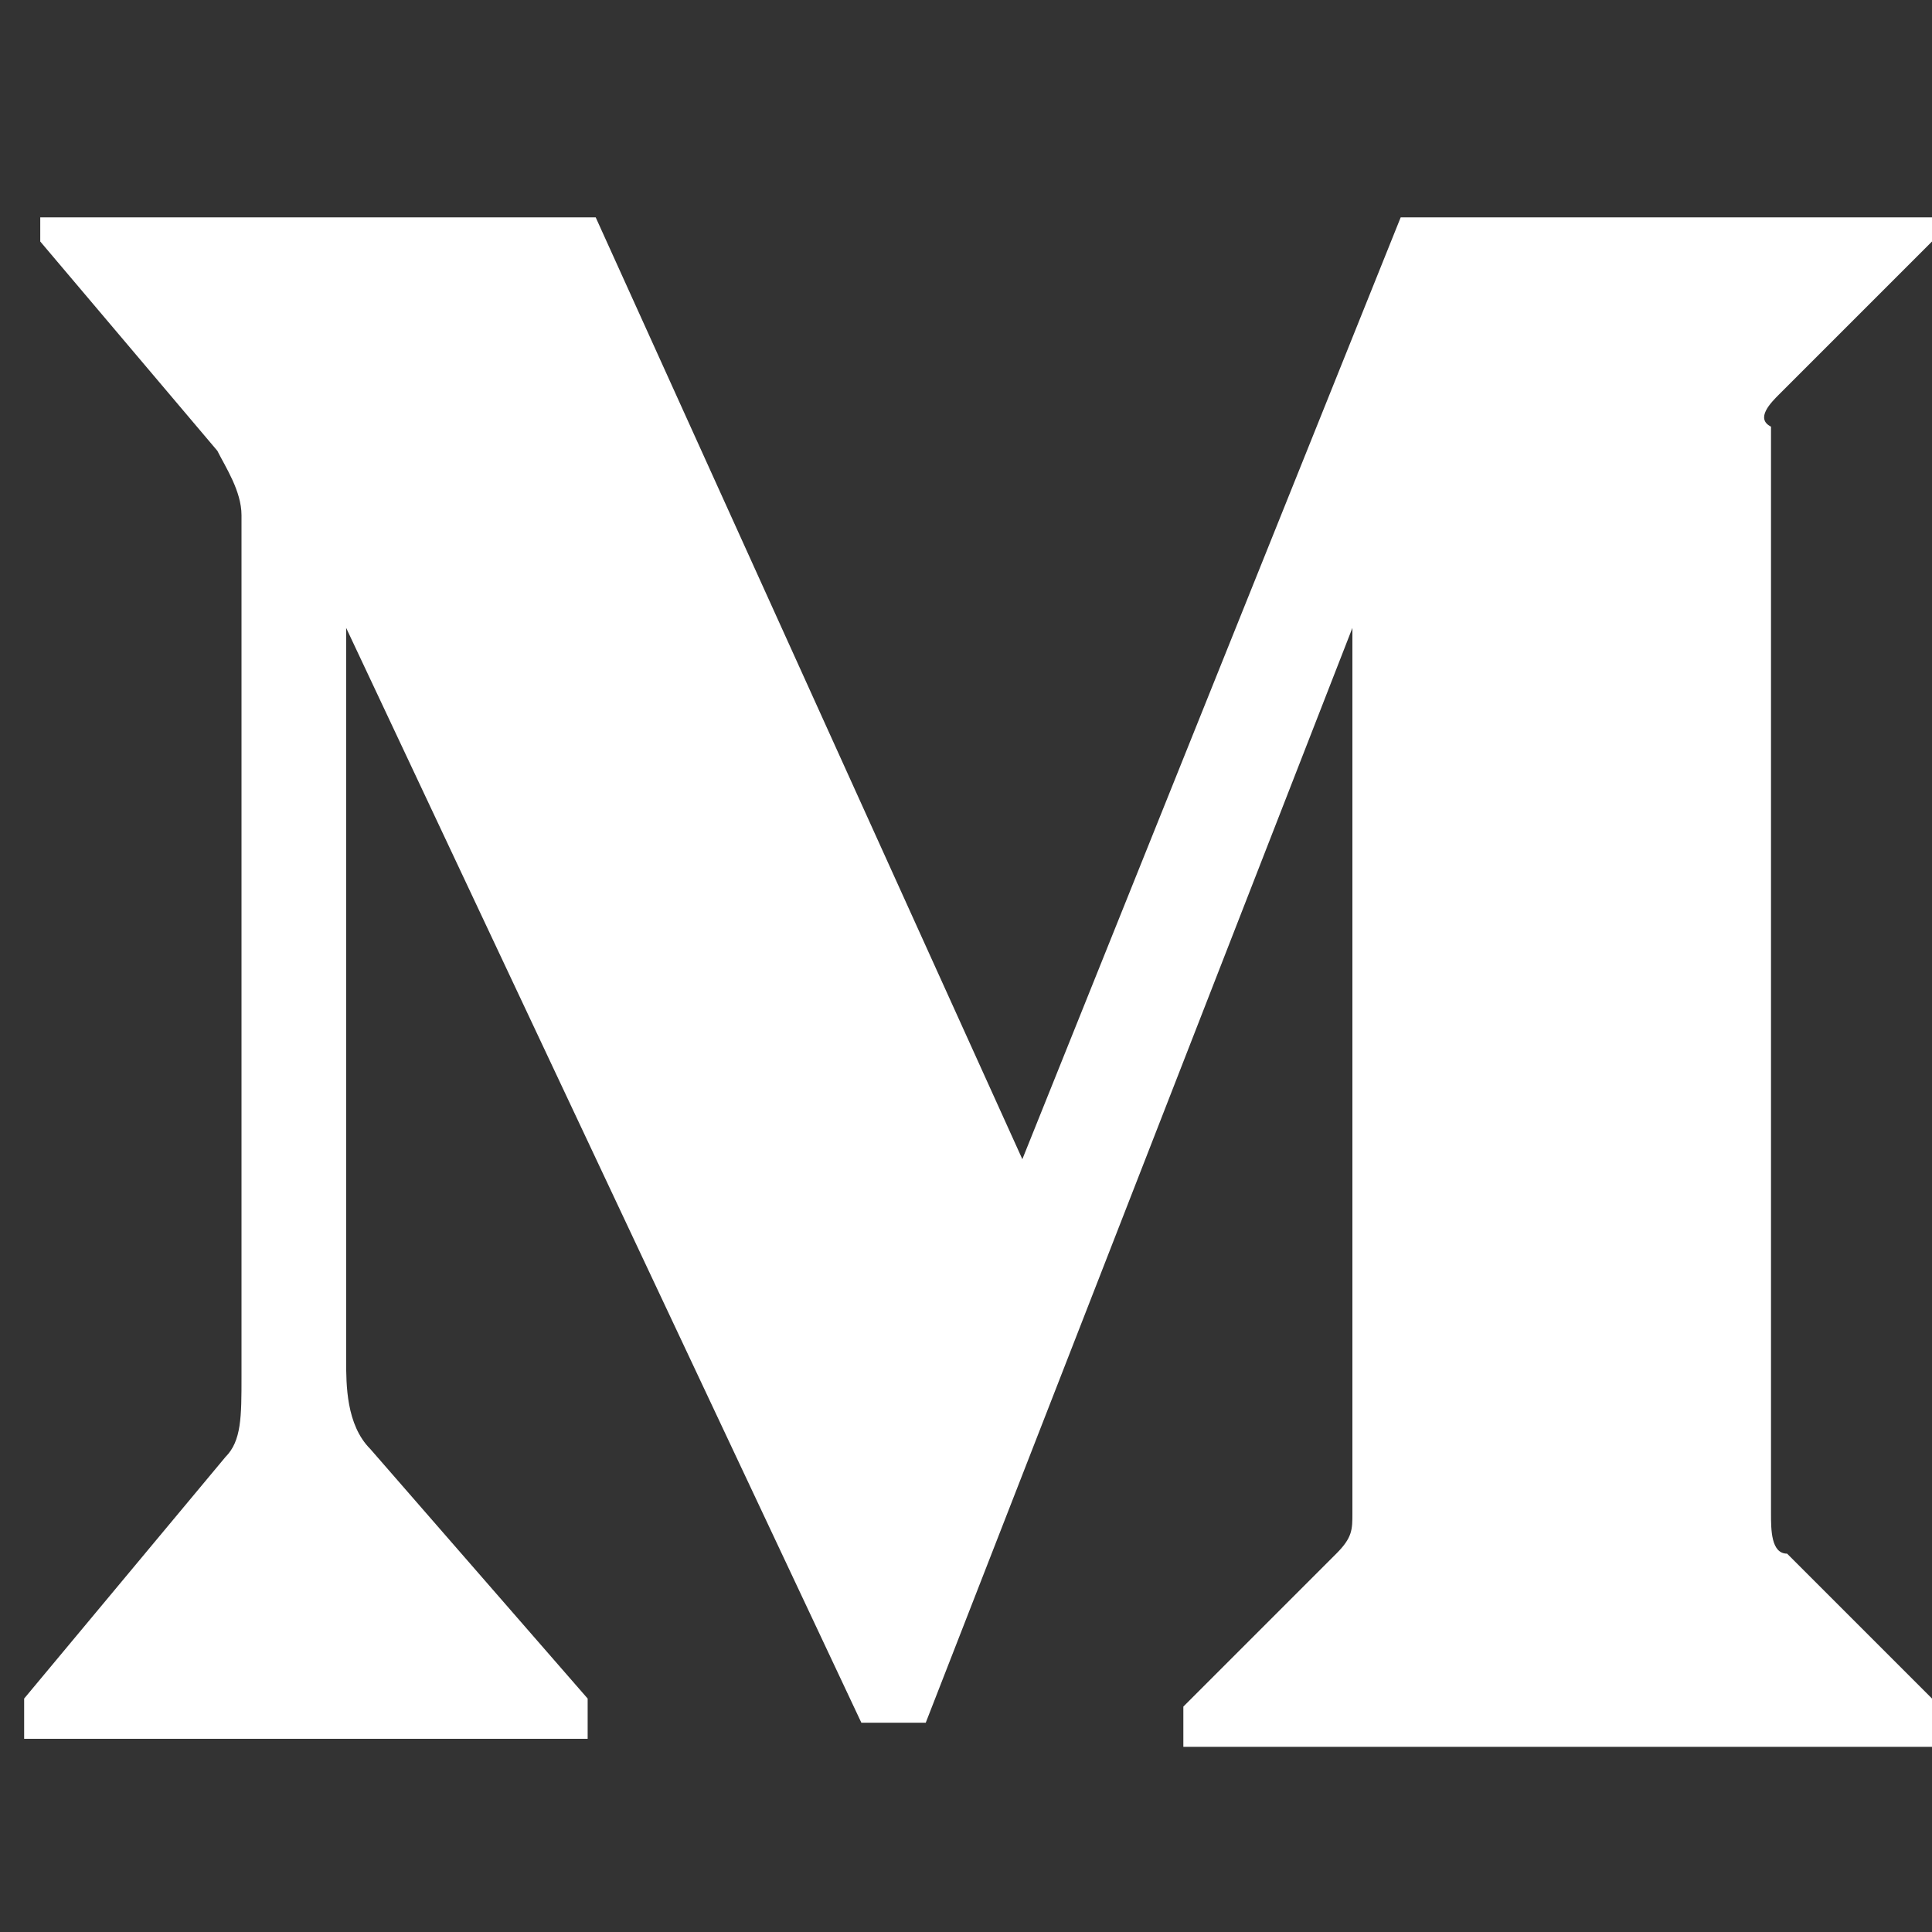
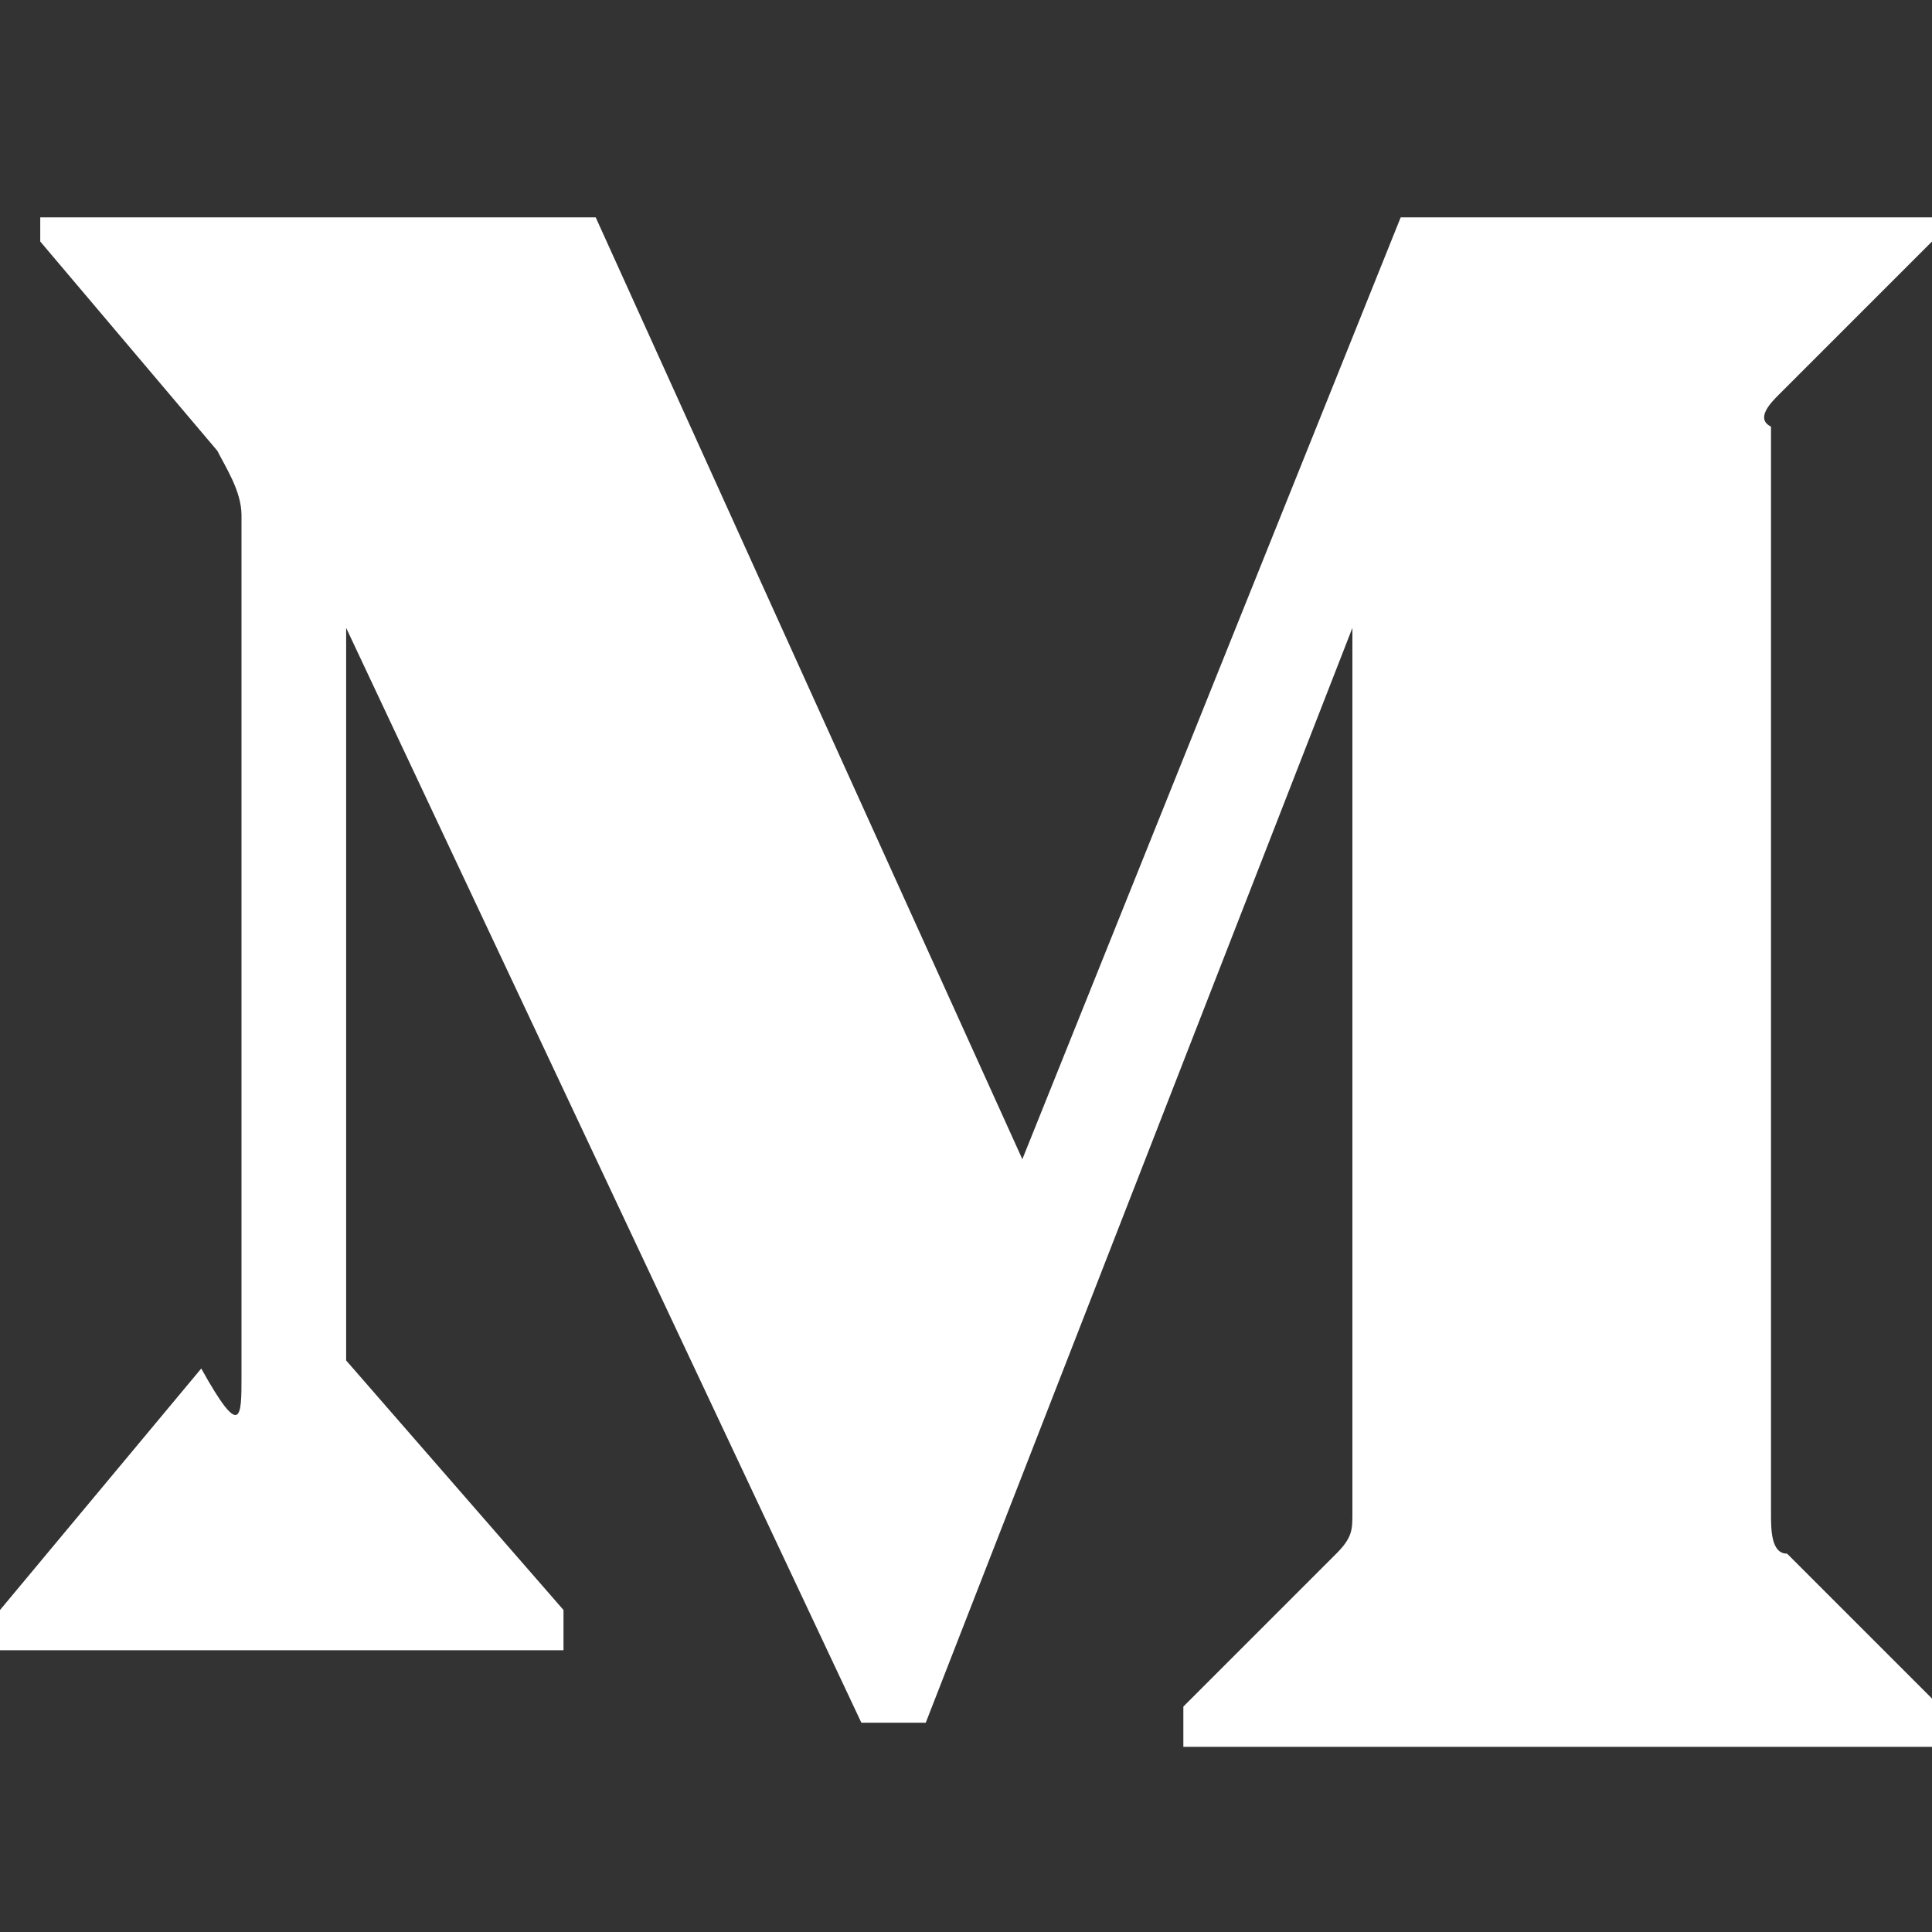
<svg xmlns="http://www.w3.org/2000/svg" version="1.1" id="Calque_1" x="0px" y="0px" viewBox="0 0 24 24" style="enable-background:new 0 0 24 24;" xml:space="preserve">
  <rect x="0" y="0" width="24" height="24" fill="#333333" stroke="none" />
  <style type="text/css">
	.st0{fill:#FFFFFF;}
</style>
  <g>
-     <path class="st0" d="M24,3l-1.9,1.9C22,5,21.8,5.2,22,5.3v13.5c0,0.2,0,0.5,0.2,0.5l1.9,1.9v0.5h-9.4v-0.5l1.9-1.9   c0.2-0.2,0.2-0.3,0.2-0.5v-11l-5.3,13.6h-0.8L4.3,7.8v9.1c0,0.3,0,0.8,0.3,1.1l2.7,3.1v0.5h-7v-0.5l2.5-3C3,17.9,3,17.6,3,17.1V6.4   c0-0.3-0.2-0.6-0.3-0.8L0.5,3V2.7h6.9l5.3,11.7l4.7-11.7H24V3z" />
+     <path class="st0" d="M24,3l-1.9,1.9C22,5,21.8,5.2,22,5.3v13.5c0,0.2,0,0.5,0.2,0.5l1.9,1.9v0.5h-9.4v-0.5l1.9-1.9   c0.2-0.2,0.2-0.3,0.2-0.5v-11l-5.3,13.6h-0.8L4.3,7.8v9.1l2.7,3.1v0.5h-7v-0.5l2.5-3C3,17.9,3,17.6,3,17.1V6.4   c0-0.3-0.2-0.6-0.3-0.8L0.5,3V2.7h6.9l5.3,11.7l4.7-11.7H24V3z" />
  </g>
</svg>